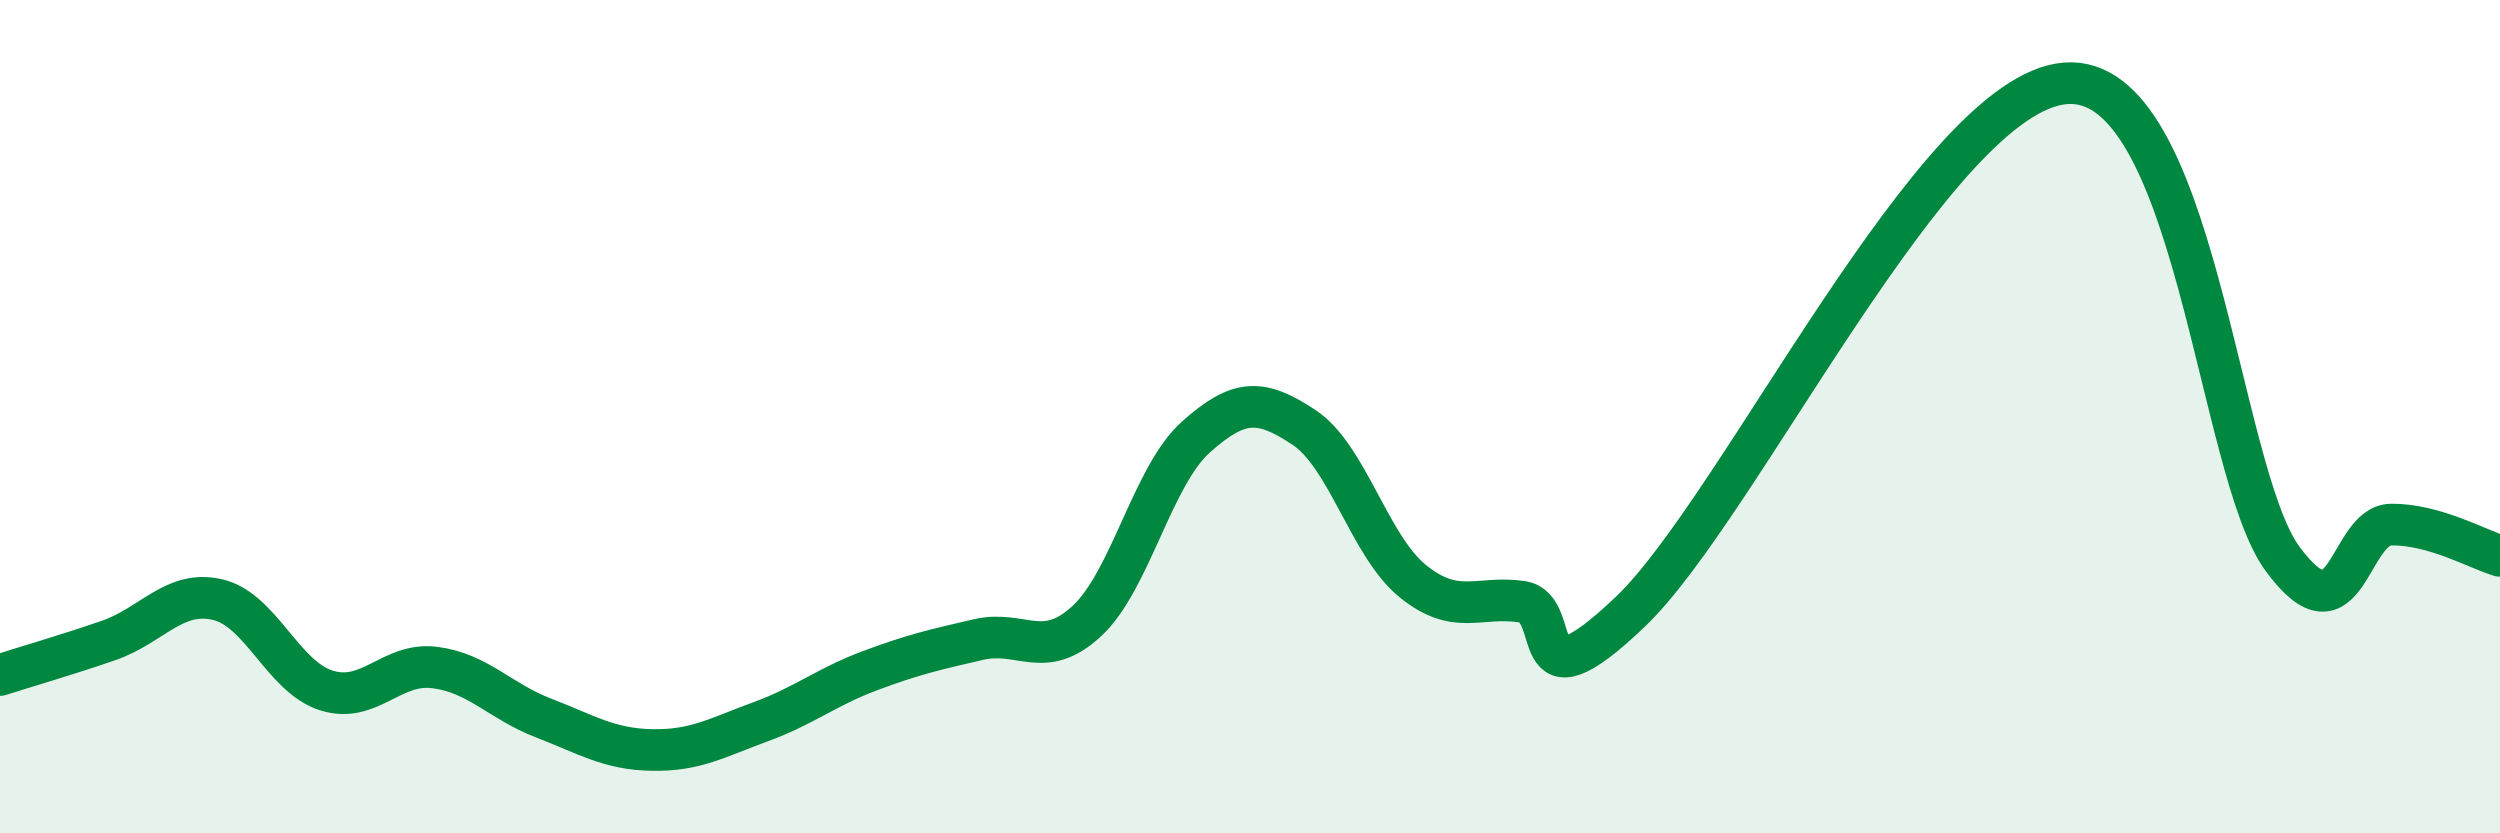
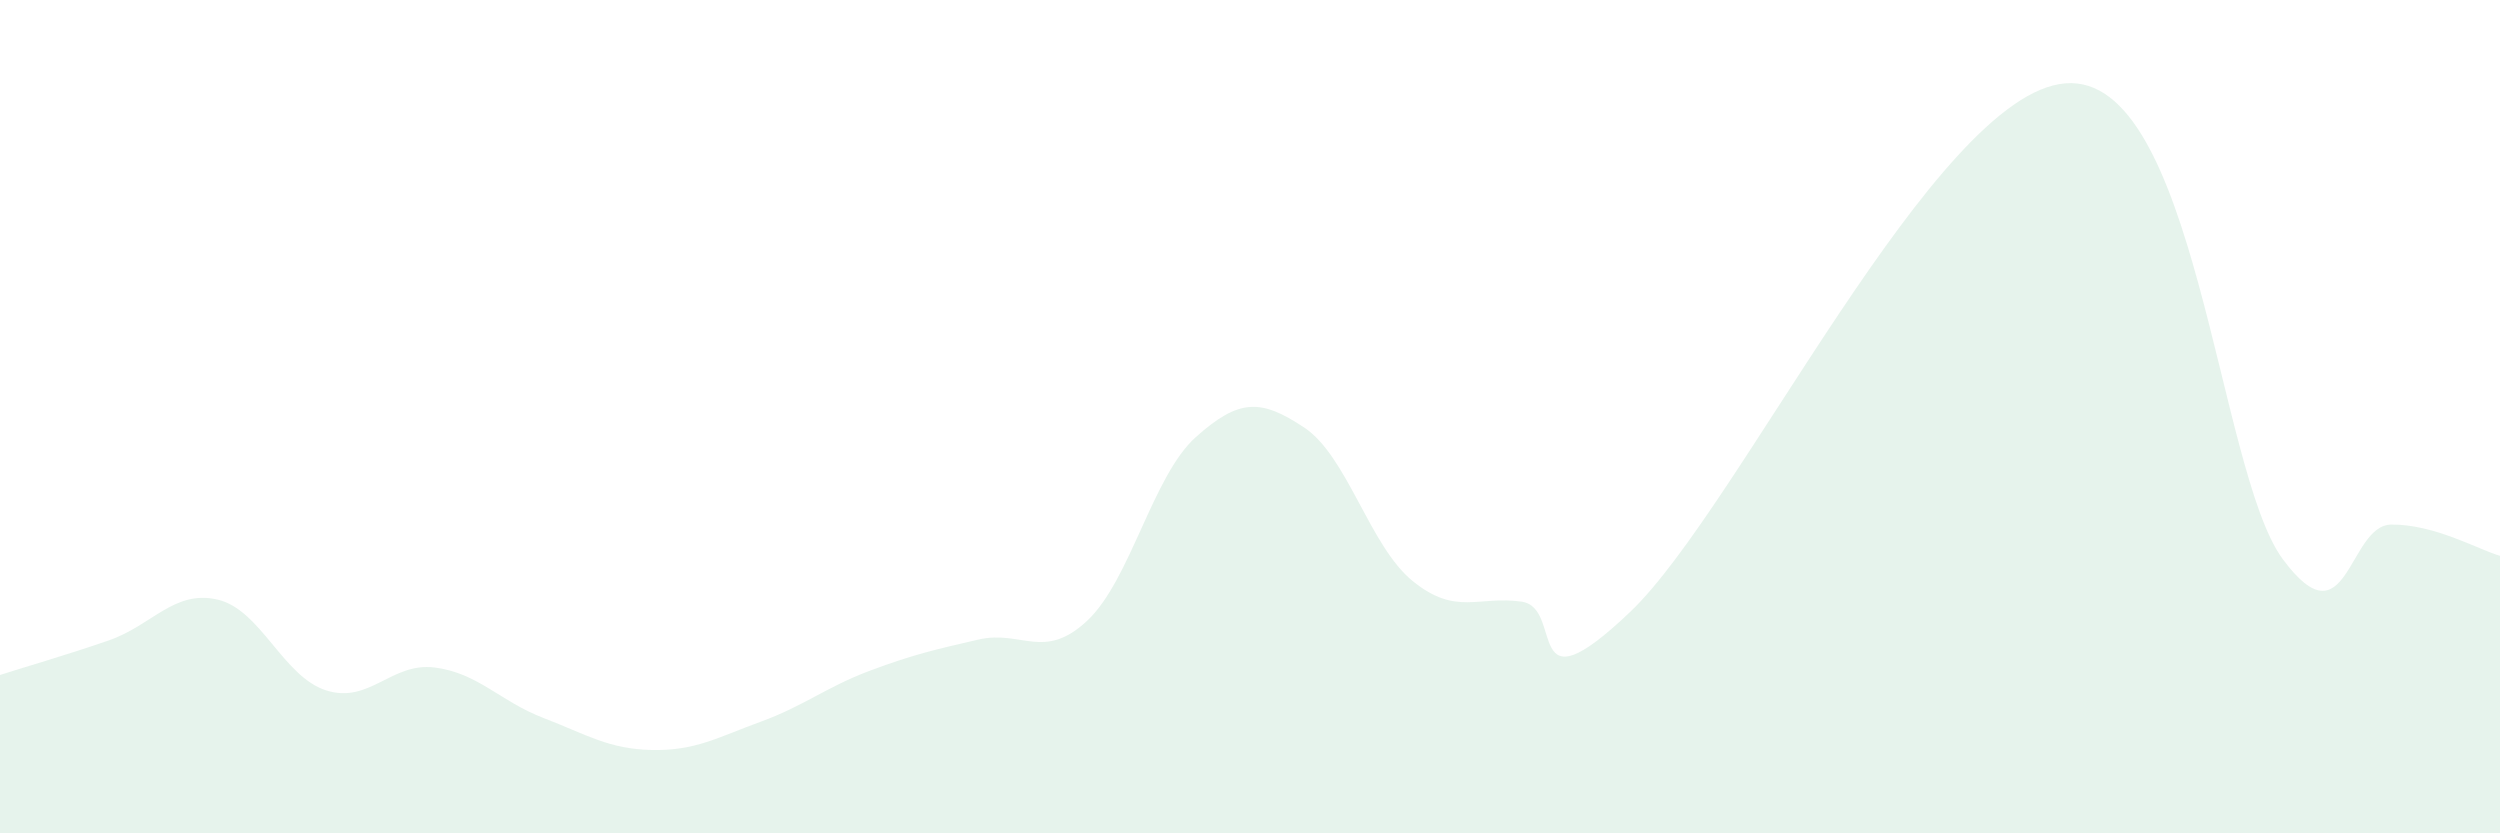
<svg xmlns="http://www.w3.org/2000/svg" width="60" height="20" viewBox="0 0 60 20">
  <path d="M 0,16.2 C 0.52,16.03 1.57,15.73 2.61,15.37 C 3.65,15.01 4.18,14.15 5.22,14.39 C 6.26,14.63 6.79,16.24 7.83,16.57 C 8.87,16.9 9.39,15.89 10.43,16.02 C 11.47,16.15 12,16.83 13.04,17.23 C 14.08,17.63 14.61,17.98 15.65,18 C 16.69,18.02 17.22,17.7 18.26,17.32 C 19.3,16.94 19.83,16.49 20.87,16.1 C 21.91,15.71 22.44,15.59 23.48,15.35 C 24.52,15.11 25.05,15.87 26.09,14.9 C 27.13,13.93 27.66,11.42 28.7,10.49 C 29.74,9.56 30.26,9.57 31.3,10.26 C 32.34,10.95 32.87,13.11 33.91,13.95 C 34.95,14.79 35.48,14.29 36.52,14.44 C 37.56,14.59 36.52,17.17 39.13,14.68 C 41.74,12.19 46.44,2.25 49.57,2 C 52.7,1.75 53.22,11.29 54.78,13.41 C 56.34,15.53 56.35,12.6 57.39,12.59 C 58.43,12.58 59.48,13.19 60,13.34L60 20L0 20Z" fill="#008740" opacity="0.1" stroke-linecap="round" stroke-linejoin="round" />
-   <path d="M 0,16.2 C 0.52,16.03 1.57,15.73 2.61,15.37 C 3.65,15.01 4.18,14.15 5.22,14.39 C 6.26,14.63 6.79,16.24 7.83,16.57 C 8.87,16.9 9.39,15.89 10.43,16.02 C 11.47,16.15 12,16.83 13.04,17.23 C 14.08,17.63 14.61,17.98 15.65,18 C 16.69,18.02 17.22,17.7 18.26,17.32 C 19.3,16.94 19.83,16.49 20.87,16.1 C 21.91,15.71 22.44,15.59 23.48,15.35 C 24.52,15.11 25.05,15.87 26.09,14.9 C 27.13,13.93 27.66,11.42 28.7,10.49 C 29.74,9.56 30.26,9.57 31.3,10.26 C 32.34,10.95 32.87,13.11 33.91,13.95 C 34.95,14.79 35.48,14.29 36.52,14.44 C 37.56,14.59 36.52,17.17 39.13,14.68 C 41.74,12.19 46.44,2.25 49.57,2 C 52.7,1.75 53.22,11.29 54.78,13.41 C 56.34,15.53 56.35,12.6 57.39,12.59 C 58.43,12.58 59.48,13.19 60,13.34" stroke="#008740" stroke-width="1" fill="none" stroke-linecap="round" stroke-linejoin="round" />
</svg>